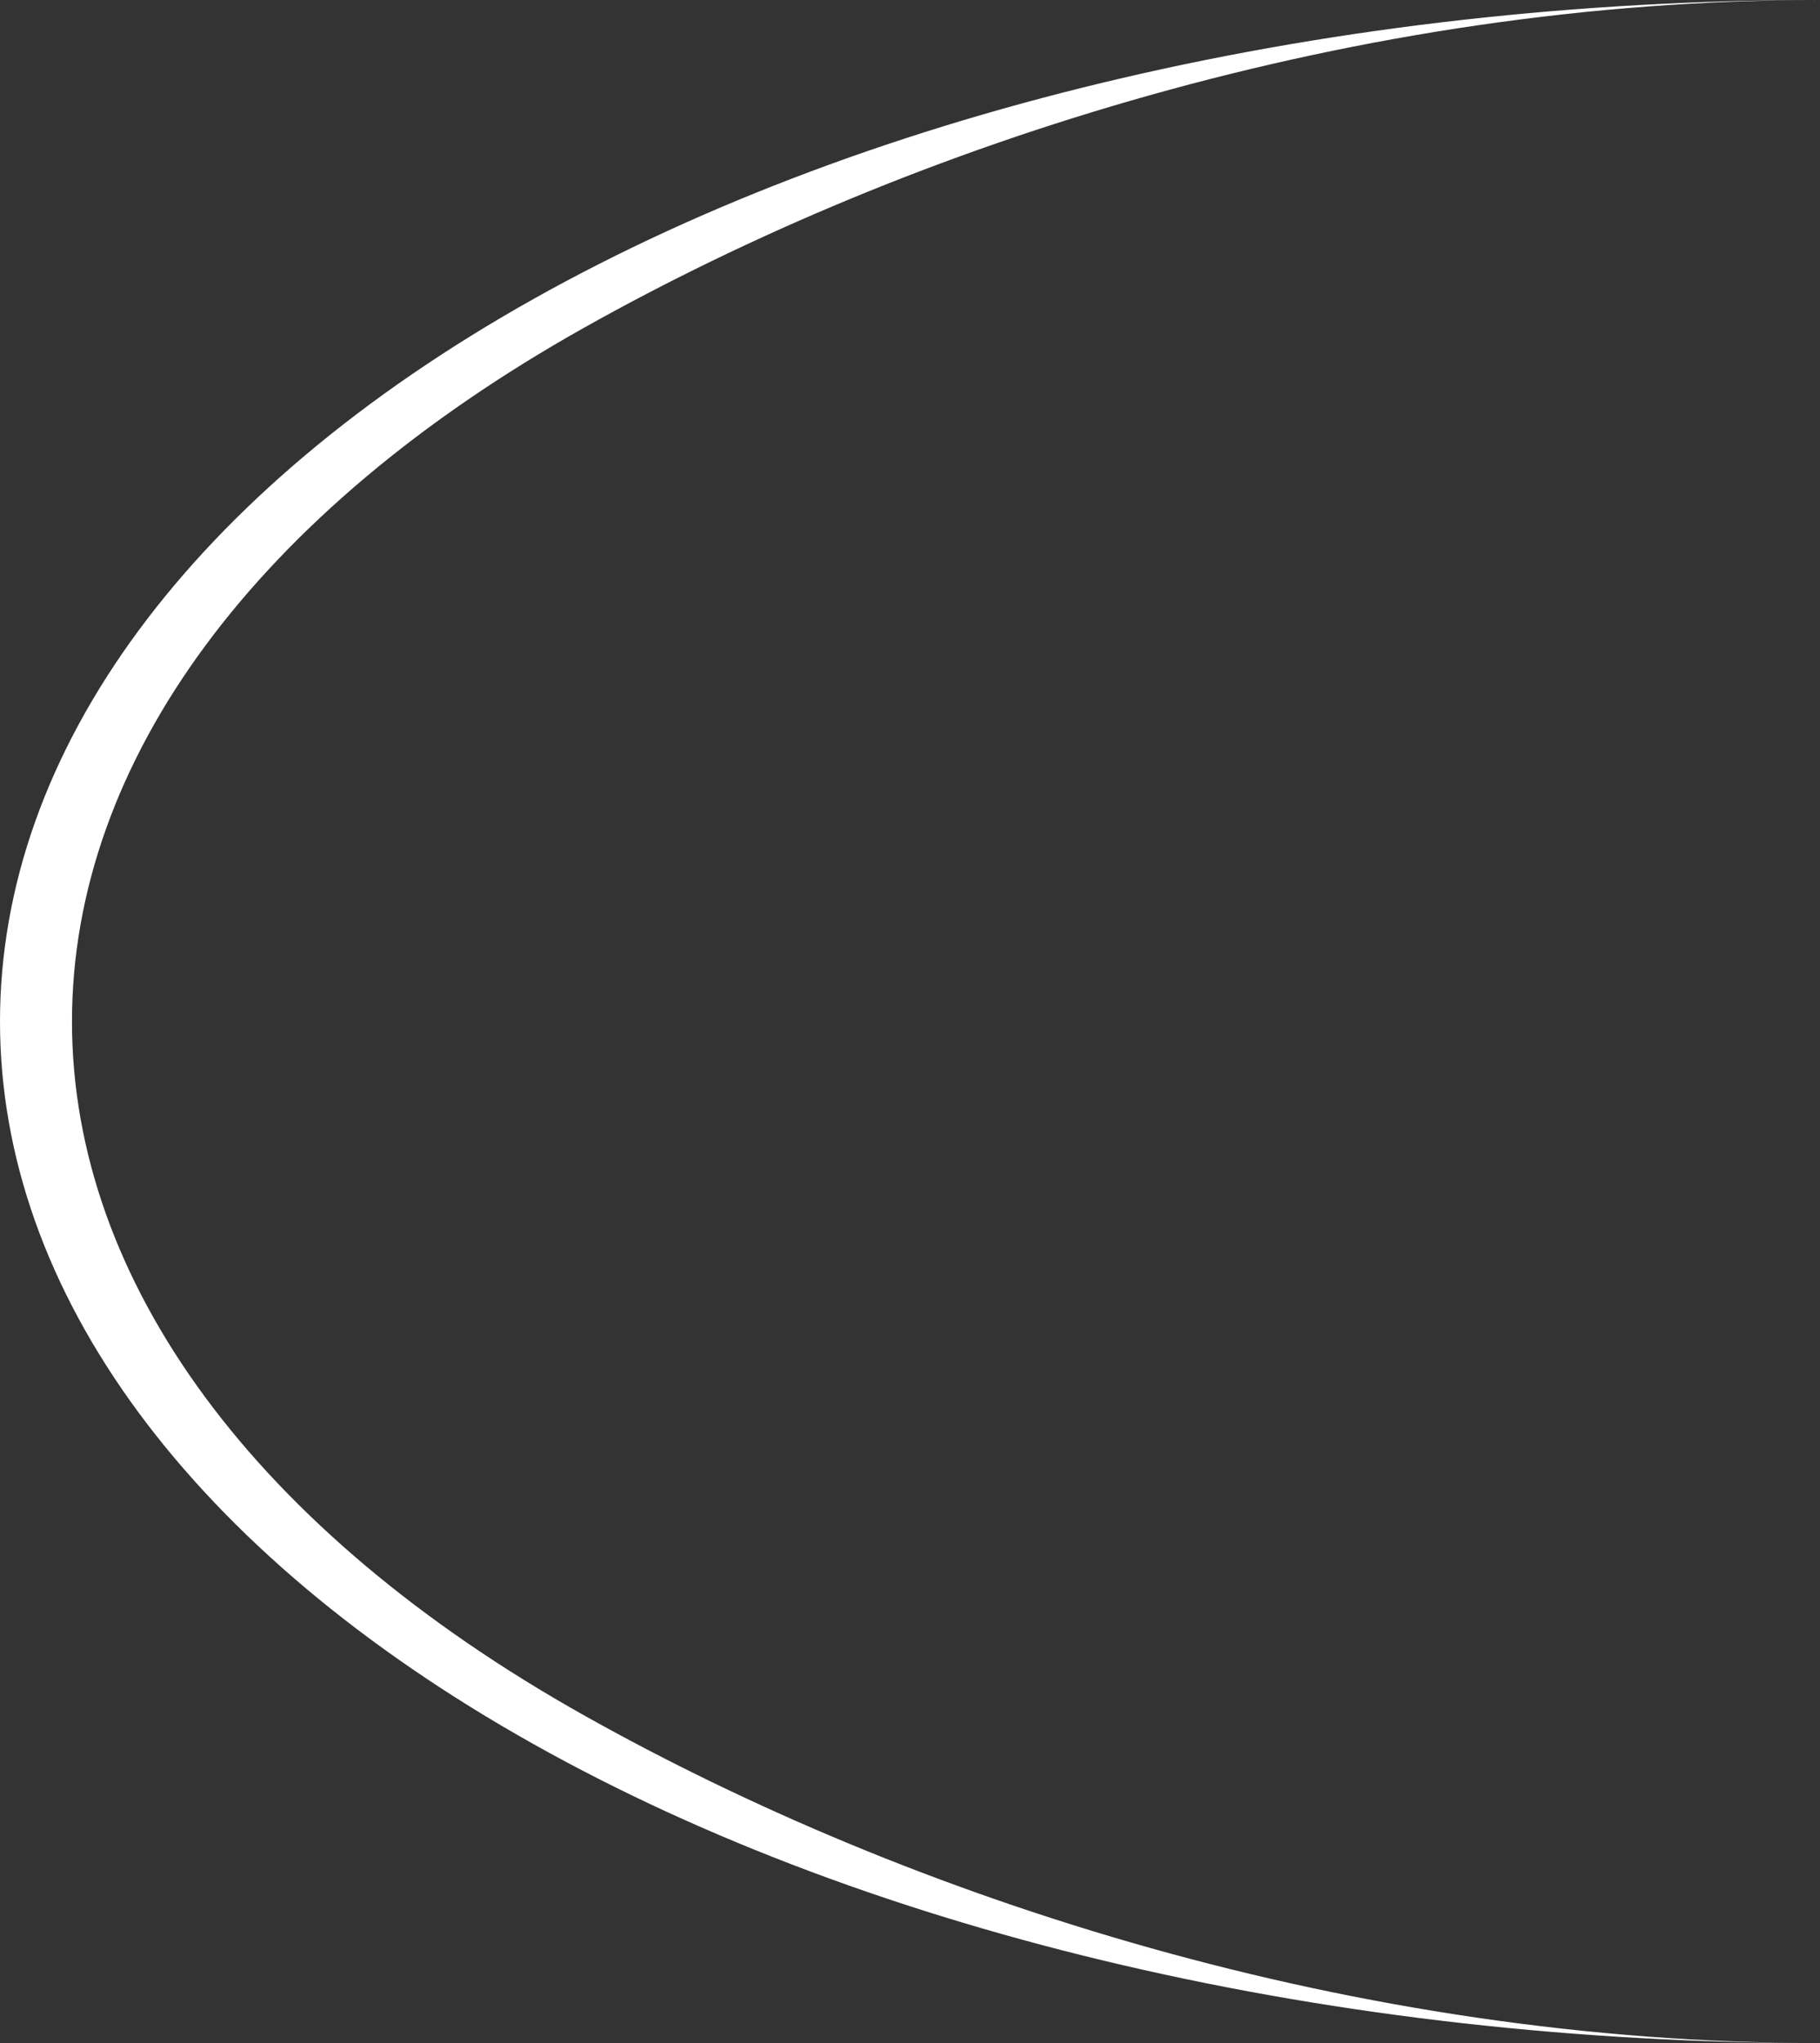
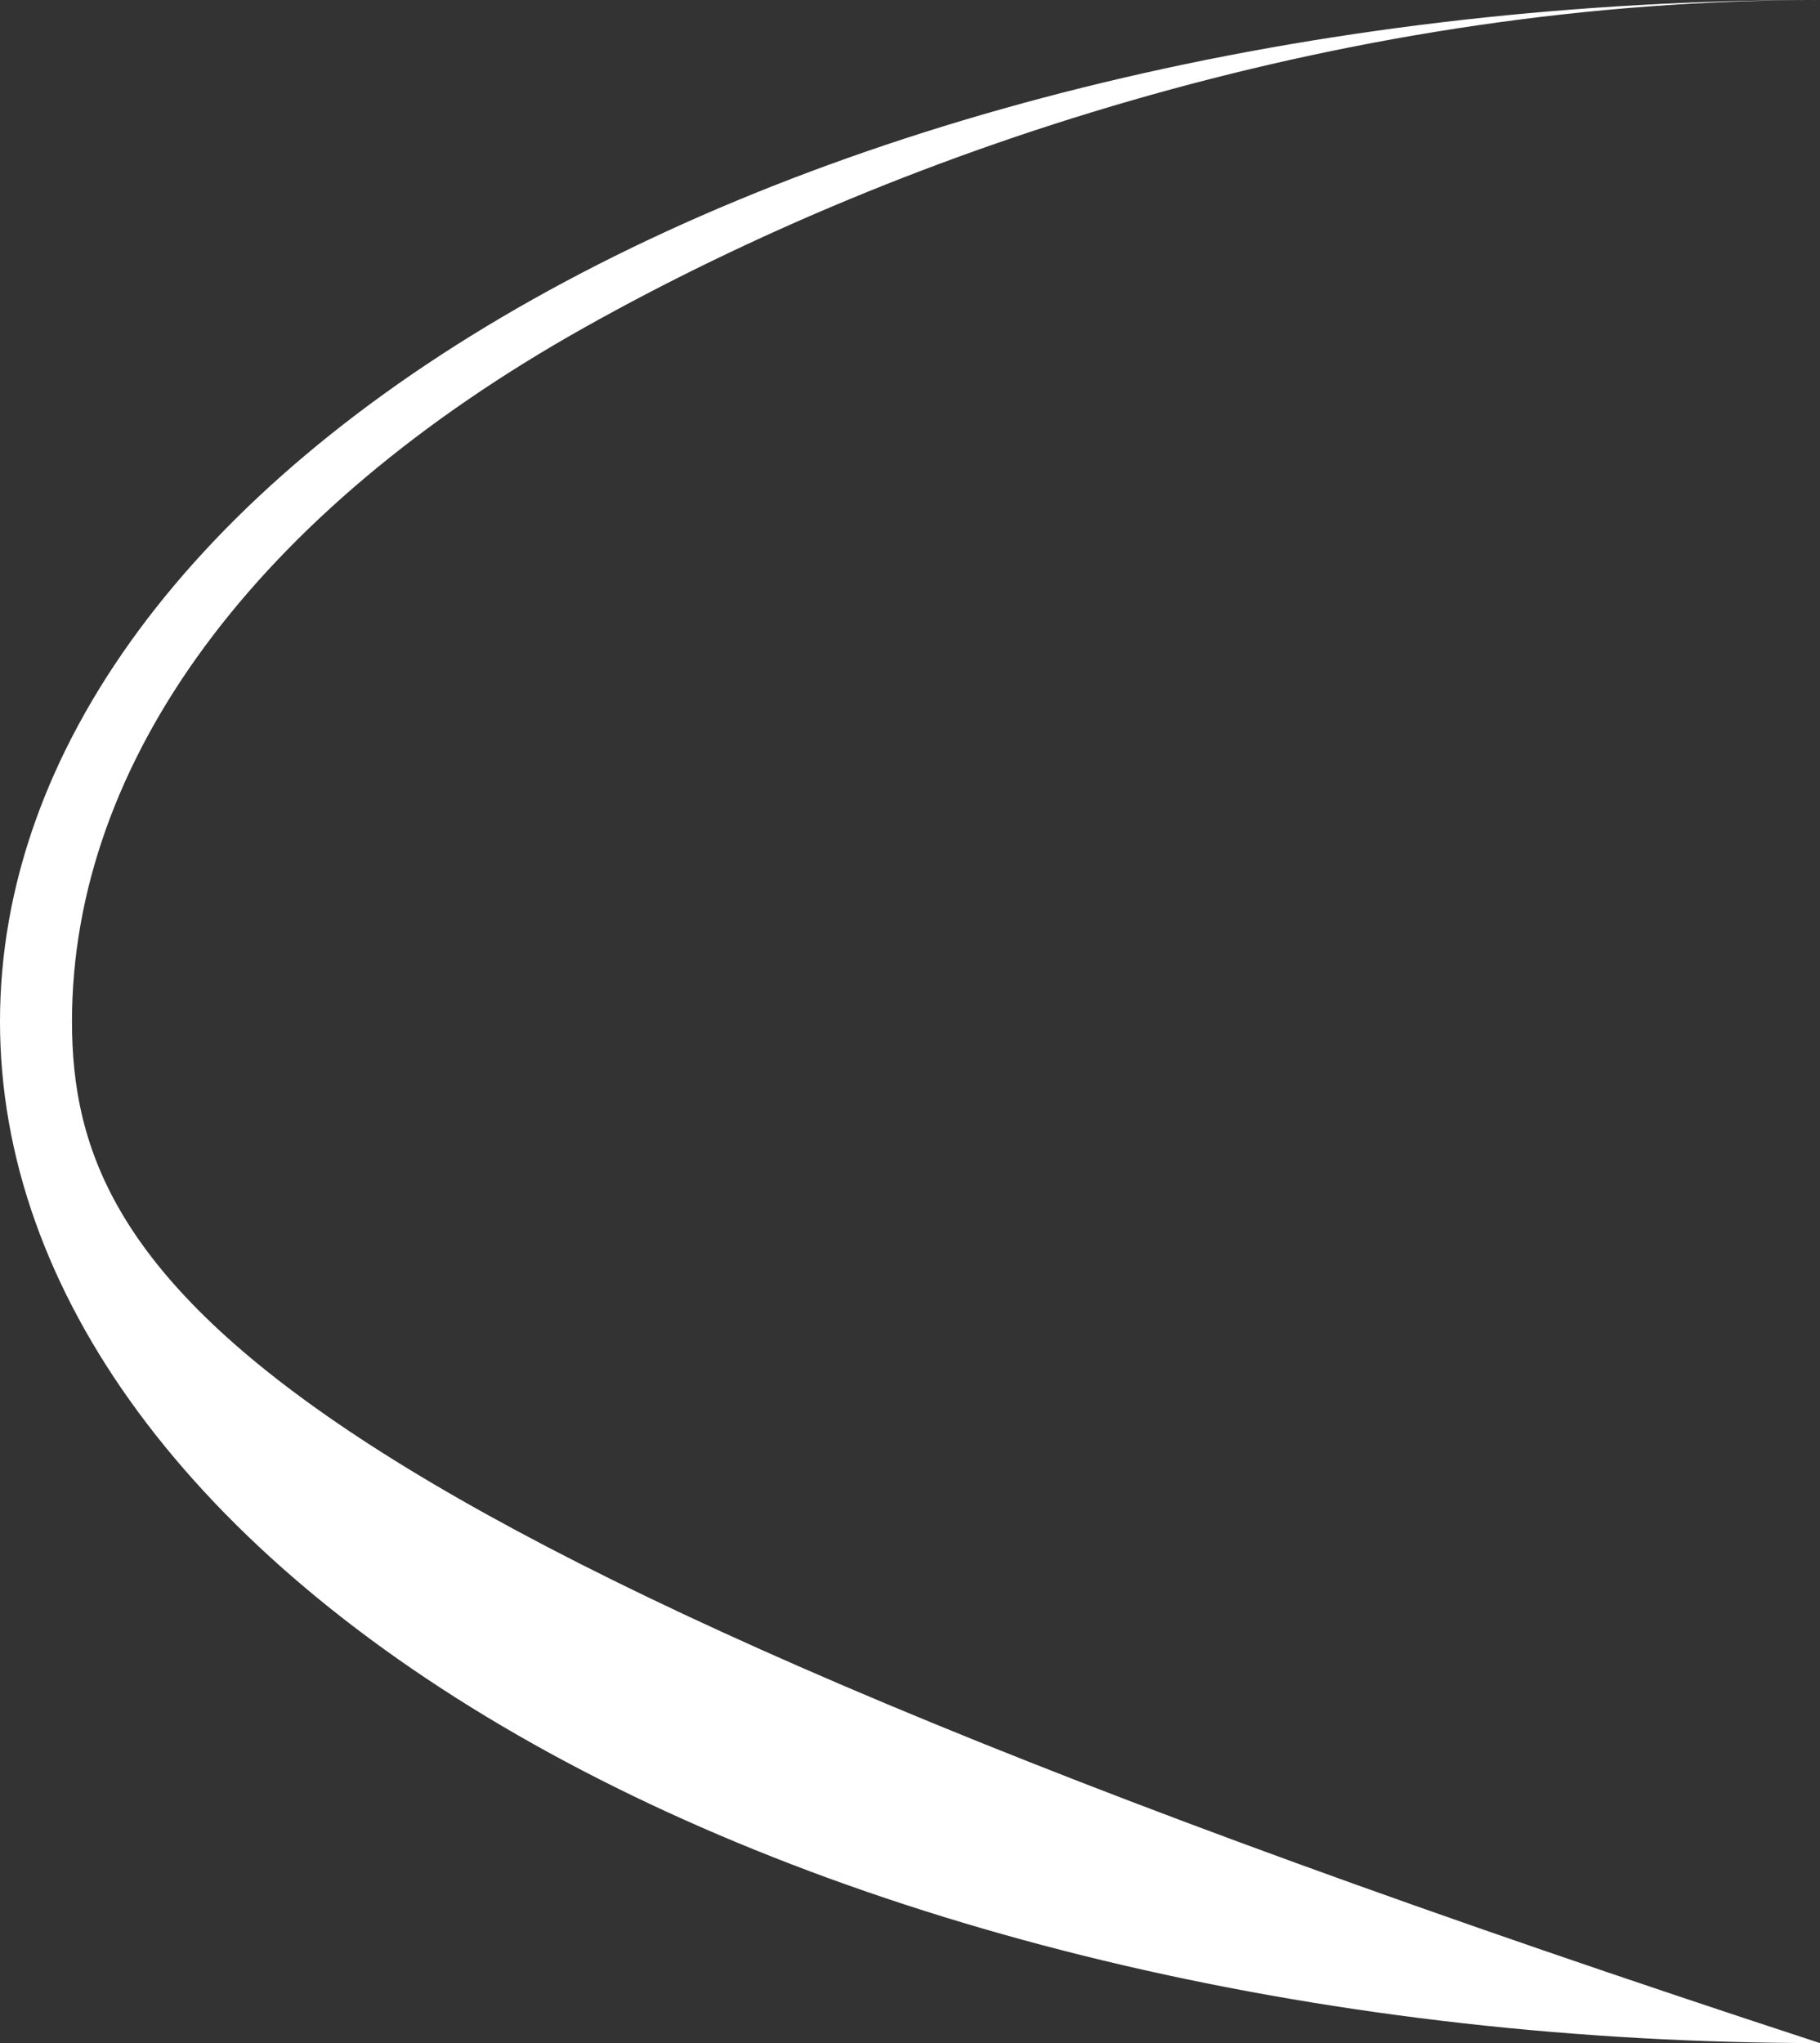
<svg xmlns="http://www.w3.org/2000/svg" width="49" height="55" viewBox="0 0 49 55" fill="none">
  <rect x="0" y="0" width="49" height="55" fill="#333333" stroke="none" />
-   <path d="M49 3.84668e-06C36.004 4.40729e-06 23.541 2.897 14.352 8.055C5.162 13.212 -5.5993e-07 20.206 -1.21803e-06 27.5C-1.87613e-06 34.794 5.162 41.788 14.352 46.945C23.541 52.103 36.004 55 49 55C36.518 55 24.548 51.13 15.722 46.176C6.896 41.223 1.938 34.505 1.938 27.5C1.938 20.495 6.896 13.777 15.722 8.824C24.548 3.87 36.518 4.38512e-06 49 3.84668e-06Z" fill="white" />
+   <path d="M49 3.84668e-06C36.004 4.40729e-06 23.541 2.897 14.352 8.055C5.162 13.212 -5.5993e-07 20.206 -1.21803e-06 27.5C-1.87613e-06 34.794 5.162 41.788 14.352 46.945C23.541 52.103 36.004 55 49 55C6.896 41.223 1.938 34.505 1.938 27.5C1.938 20.495 6.896 13.777 15.722 8.824C24.548 3.87 36.518 4.38512e-06 49 3.84668e-06Z" fill="white" />
</svg>